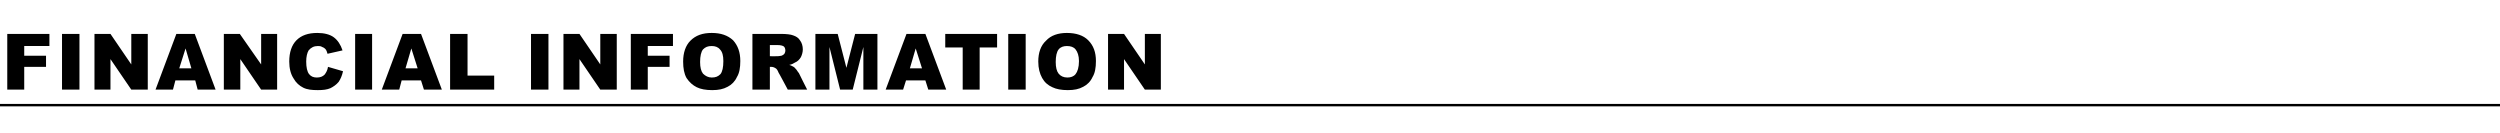
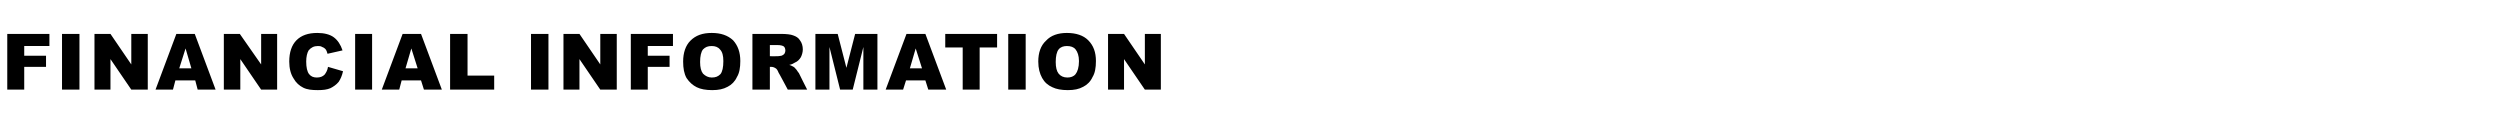
<svg xmlns="http://www.w3.org/2000/svg" version="1.1" width="516px" height="27.4px" viewBox="0 -7 516 27.4" style="top:-7px">
  <desc>FINANCIAL INFORMATION</desc>
  <defs />
  <g class="svg-textframe-paragraphrules">
-     <line class="svg-paragraph-rulebelow" y1="14.7" y2="14.7" x1="0" x2="516" stroke="#000" stroke-width="0.5" />
-   </g>
+     </g>
  <g id="Polygon28654">
    <path d="M 1.5 0 L 10.2 0 L 10.2 2.5 L 5 2.5 L 5 4.5 L 9.5 4.5 L 9.5 6.8 L 5 6.8 L 5 11.5 L 1.5 11.5 L 1.5 0 Z M 12.8 0 L 16.4 0 L 16.4 11.5 L 12.8 11.5 L 12.8 0 Z M 19.5 0 L 22.8 0 L 27.1 6.3 L 27.1 0 L 30.5 0 L 30.5 11.5 L 27.1 11.5 L 22.8 5.2 L 22.8 11.5 L 19.5 11.5 L 19.5 0 Z M 40.3 9.6 L 36.2 9.6 L 35.7 11.5 L 32.1 11.5 L 36.4 0 L 40.2 0 L 44.5 11.5 L 40.8 11.5 L 40.3 9.6 Z M 39.5 7.1 L 38.3 3 L 37 7.1 L 39.5 7.1 Z M 46.2 0 L 49.5 0 L 53.9 6.3 L 53.9 0 L 57.2 0 L 57.2 11.5 L 53.9 11.5 L 49.6 5.2 L 49.6 11.5 L 46.2 11.5 L 46.2 0 Z M 67.7 6.8 C 67.7 6.8 70.8 7.7 70.8 7.7 C 70.6 8.6 70.3 9.3 69.9 9.9 C 69.4 10.5 68.8 10.9 68.2 11.2 C 67.5 11.5 66.7 11.6 65.6 11.6 C 64.4 11.6 63.4 11.5 62.6 11.1 C 61.8 10.7 61.1 10.1 60.6 9.2 C 60 8.3 59.7 7.1 59.7 5.7 C 59.7 3.8 60.2 2.3 61.2 1.3 C 62.2 0.3 63.6 -0.2 65.5 -0.2 C 66.9 -0.2 68.1 0.1 68.9 0.7 C 69.7 1.3 70.3 2.2 70.7 3.4 C 70.7 3.4 67.6 4.1 67.6 4.1 C 67.5 3.7 67.4 3.5 67.3 3.3 C 67.1 3 66.8 2.8 66.5 2.7 C 66.2 2.5 65.9 2.5 65.6 2.5 C 64.8 2.5 64.2 2.8 63.7 3.4 C 63.4 3.9 63.2 4.7 63.2 5.7 C 63.2 6.9 63.4 7.8 63.8 8.3 C 64.2 8.8 64.7 9 65.4 9 C 66.1 9 66.6 8.8 67 8.4 C 67.3 8 67.6 7.5 67.7 6.8 Z M 73.3 0 L 76.8 0 L 76.8 11.5 L 73.3 11.5 L 73.3 0 Z M 86.9 9.6 L 82.9 9.6 L 82.4 11.5 L 78.8 11.5 L 83.1 0 L 86.9 0 L 91.2 11.5 L 87.5 11.5 L 86.9 9.6 Z M 86.2 7.1 L 84.9 3 L 83.7 7.1 L 86.2 7.1 Z M 92.9 0 L 96.5 0 L 96.5 8.6 L 102 8.6 L 102 11.5 L 92.9 11.5 L 92.9 0 Z M 109.6 0 L 113.2 0 L 113.2 11.5 L 109.6 11.5 L 109.6 0 Z M 116.3 0 L 119.6 0 L 123.9 6.3 L 123.9 0 L 127.3 0 L 127.3 11.5 L 123.9 11.5 L 119.6 5.2 L 119.6 11.5 L 116.3 11.5 L 116.3 0 Z M 130.2 0 L 138.9 0 L 138.9 2.5 L 133.7 2.5 L 133.7 4.5 L 138.2 4.5 L 138.2 6.8 L 133.7 6.8 L 133.7 11.5 L 130.2 11.5 L 130.2 0 Z M 141 5.7 C 141 3.9 141.5 2.4 142.5 1.4 C 143.6 0.3 145 -0.2 146.9 -0.2 C 148.8 -0.2 150.2 0.3 151.3 1.3 C 152.3 2.4 152.8 3.8 152.8 5.6 C 152.8 7 152.6 8.1 152.1 8.9 C 151.7 9.8 151 10.5 150.2 10.9 C 149.3 11.4 148.3 11.6 147 11.6 C 145.7 11.6 144.6 11.4 143.8 11 C 143 10.6 142.3 10 141.7 9.1 C 141.2 8.2 141 7.1 141 5.7 Z M 144.5 5.8 C 144.5 6.9 144.7 7.7 145.1 8.2 C 145.6 8.7 146.2 9 146.9 9 C 147.7 9 148.2 8.8 148.7 8.3 C 149.1 7.8 149.3 6.9 149.3 5.6 C 149.3 4.5 149.1 3.7 148.6 3.2 C 148.2 2.7 147.6 2.5 146.9 2.5 C 146.1 2.5 145.6 2.7 145.1 3.2 C 144.7 3.7 144.5 4.6 144.5 5.8 Z M 155.3 11.5 L 155.3 0 C 155.3 0 161.23 0 161.2 0 C 162.3 0 163.2 0.1 163.7 0.3 C 164.3 0.5 164.8 0.8 165.1 1.3 C 165.5 1.8 165.7 2.5 165.7 3.2 C 165.7 3.8 165.5 4.4 165.3 4.8 C 165 5.3 164.6 5.7 164.1 5.9 C 163.8 6.1 163.4 6.3 162.9 6.4 C 163.3 6.5 163.6 6.7 163.8 6.8 C 164 6.9 164.1 7.1 164.4 7.4 C 164.6 7.7 164.8 8 164.9 8.1 C 164.89 8.13 166.6 11.5 166.6 11.5 L 162.6 11.5 C 162.6 11.5 160.71 7.95 160.7 8 C 160.5 7.5 160.3 7.2 160.1 7.1 C 159.8 6.9 159.5 6.8 159.2 6.8 C 159.2 6.8 158.9 6.8 158.9 6.8 L 158.9 11.5 L 155.3 11.5 Z M 158.9 4.6 C 158.9 4.6 160.38 4.64 160.4 4.6 C 160.5 4.6 160.9 4.6 161.3 4.5 C 161.6 4.4 161.7 4.3 161.9 4.1 C 162 3.9 162.1 3.7 162.1 3.5 C 162.1 3.1 162 2.8 161.8 2.6 C 161.5 2.4 161.1 2.3 160.4 2.3 C 160.45 2.31 158.9 2.3 158.9 2.3 L 158.9 4.6 Z M 168.3 0 L 172.9 0 L 174.7 7 L 176.5 0 L 181.1 0 L 181.1 11.5 L 178.2 11.5 L 178.2 2.7 L 176 11.5 L 173.4 11.5 L 171.2 2.7 L 171.2 11.5 L 168.3 11.5 L 168.3 0 Z M 191 9.6 L 187 9.6 L 186.4 11.5 L 182.8 11.5 L 187.1 0 L 191 0 L 195.3 11.5 L 191.6 11.5 L 191 9.6 Z M 190.3 7.1 L 189 3 L 187.8 7.1 L 190.3 7.1 Z M 195.1 0 L 205.8 0 L 205.8 2.8 L 202.2 2.8 L 202.2 11.5 L 198.7 11.5 L 198.7 2.8 L 195.1 2.8 L 195.1 0 Z M 208.1 0 L 211.7 0 L 211.7 11.5 L 208.1 11.5 L 208.1 0 Z M 214.3 5.7 C 214.3 3.9 214.8 2.4 215.9 1.4 C 216.9 0.3 218.4 -0.2 220.2 -0.2 C 222.1 -0.2 223.6 0.3 224.6 1.3 C 225.7 2.4 226.2 3.8 226.2 5.6 C 226.2 7 226 8.1 225.5 8.9 C 225.1 9.8 224.4 10.5 223.6 10.9 C 222.7 11.4 221.7 11.6 220.4 11.6 C 219.1 11.6 218 11.4 217.2 11 C 216.3 10.6 215.6 10 215.1 9.1 C 214.6 8.2 214.3 7.1 214.3 5.7 Z M 217.9 5.8 C 217.9 6.9 218.1 7.7 218.5 8.2 C 218.9 8.7 219.5 9 220.3 9 C 221 9 221.6 8.8 222 8.3 C 222.4 7.8 222.7 6.9 222.7 5.6 C 222.7 4.5 222.4 3.7 222 3.2 C 221.6 2.7 221 2.5 220.2 2.5 C 219.5 2.5 218.9 2.7 218.5 3.2 C 218.1 3.7 217.9 4.6 217.9 5.8 Z M 228.7 0 L 232 0 L 236.3 6.3 L 236.3 0 L 239.6 0 L 239.6 11.5 L 236.3 11.5 L 232 5.2 L 232 11.5 L 228.7 11.5 L 228.7 0 Z " stroke="none" fill="#000" />
  </g>
</svg>